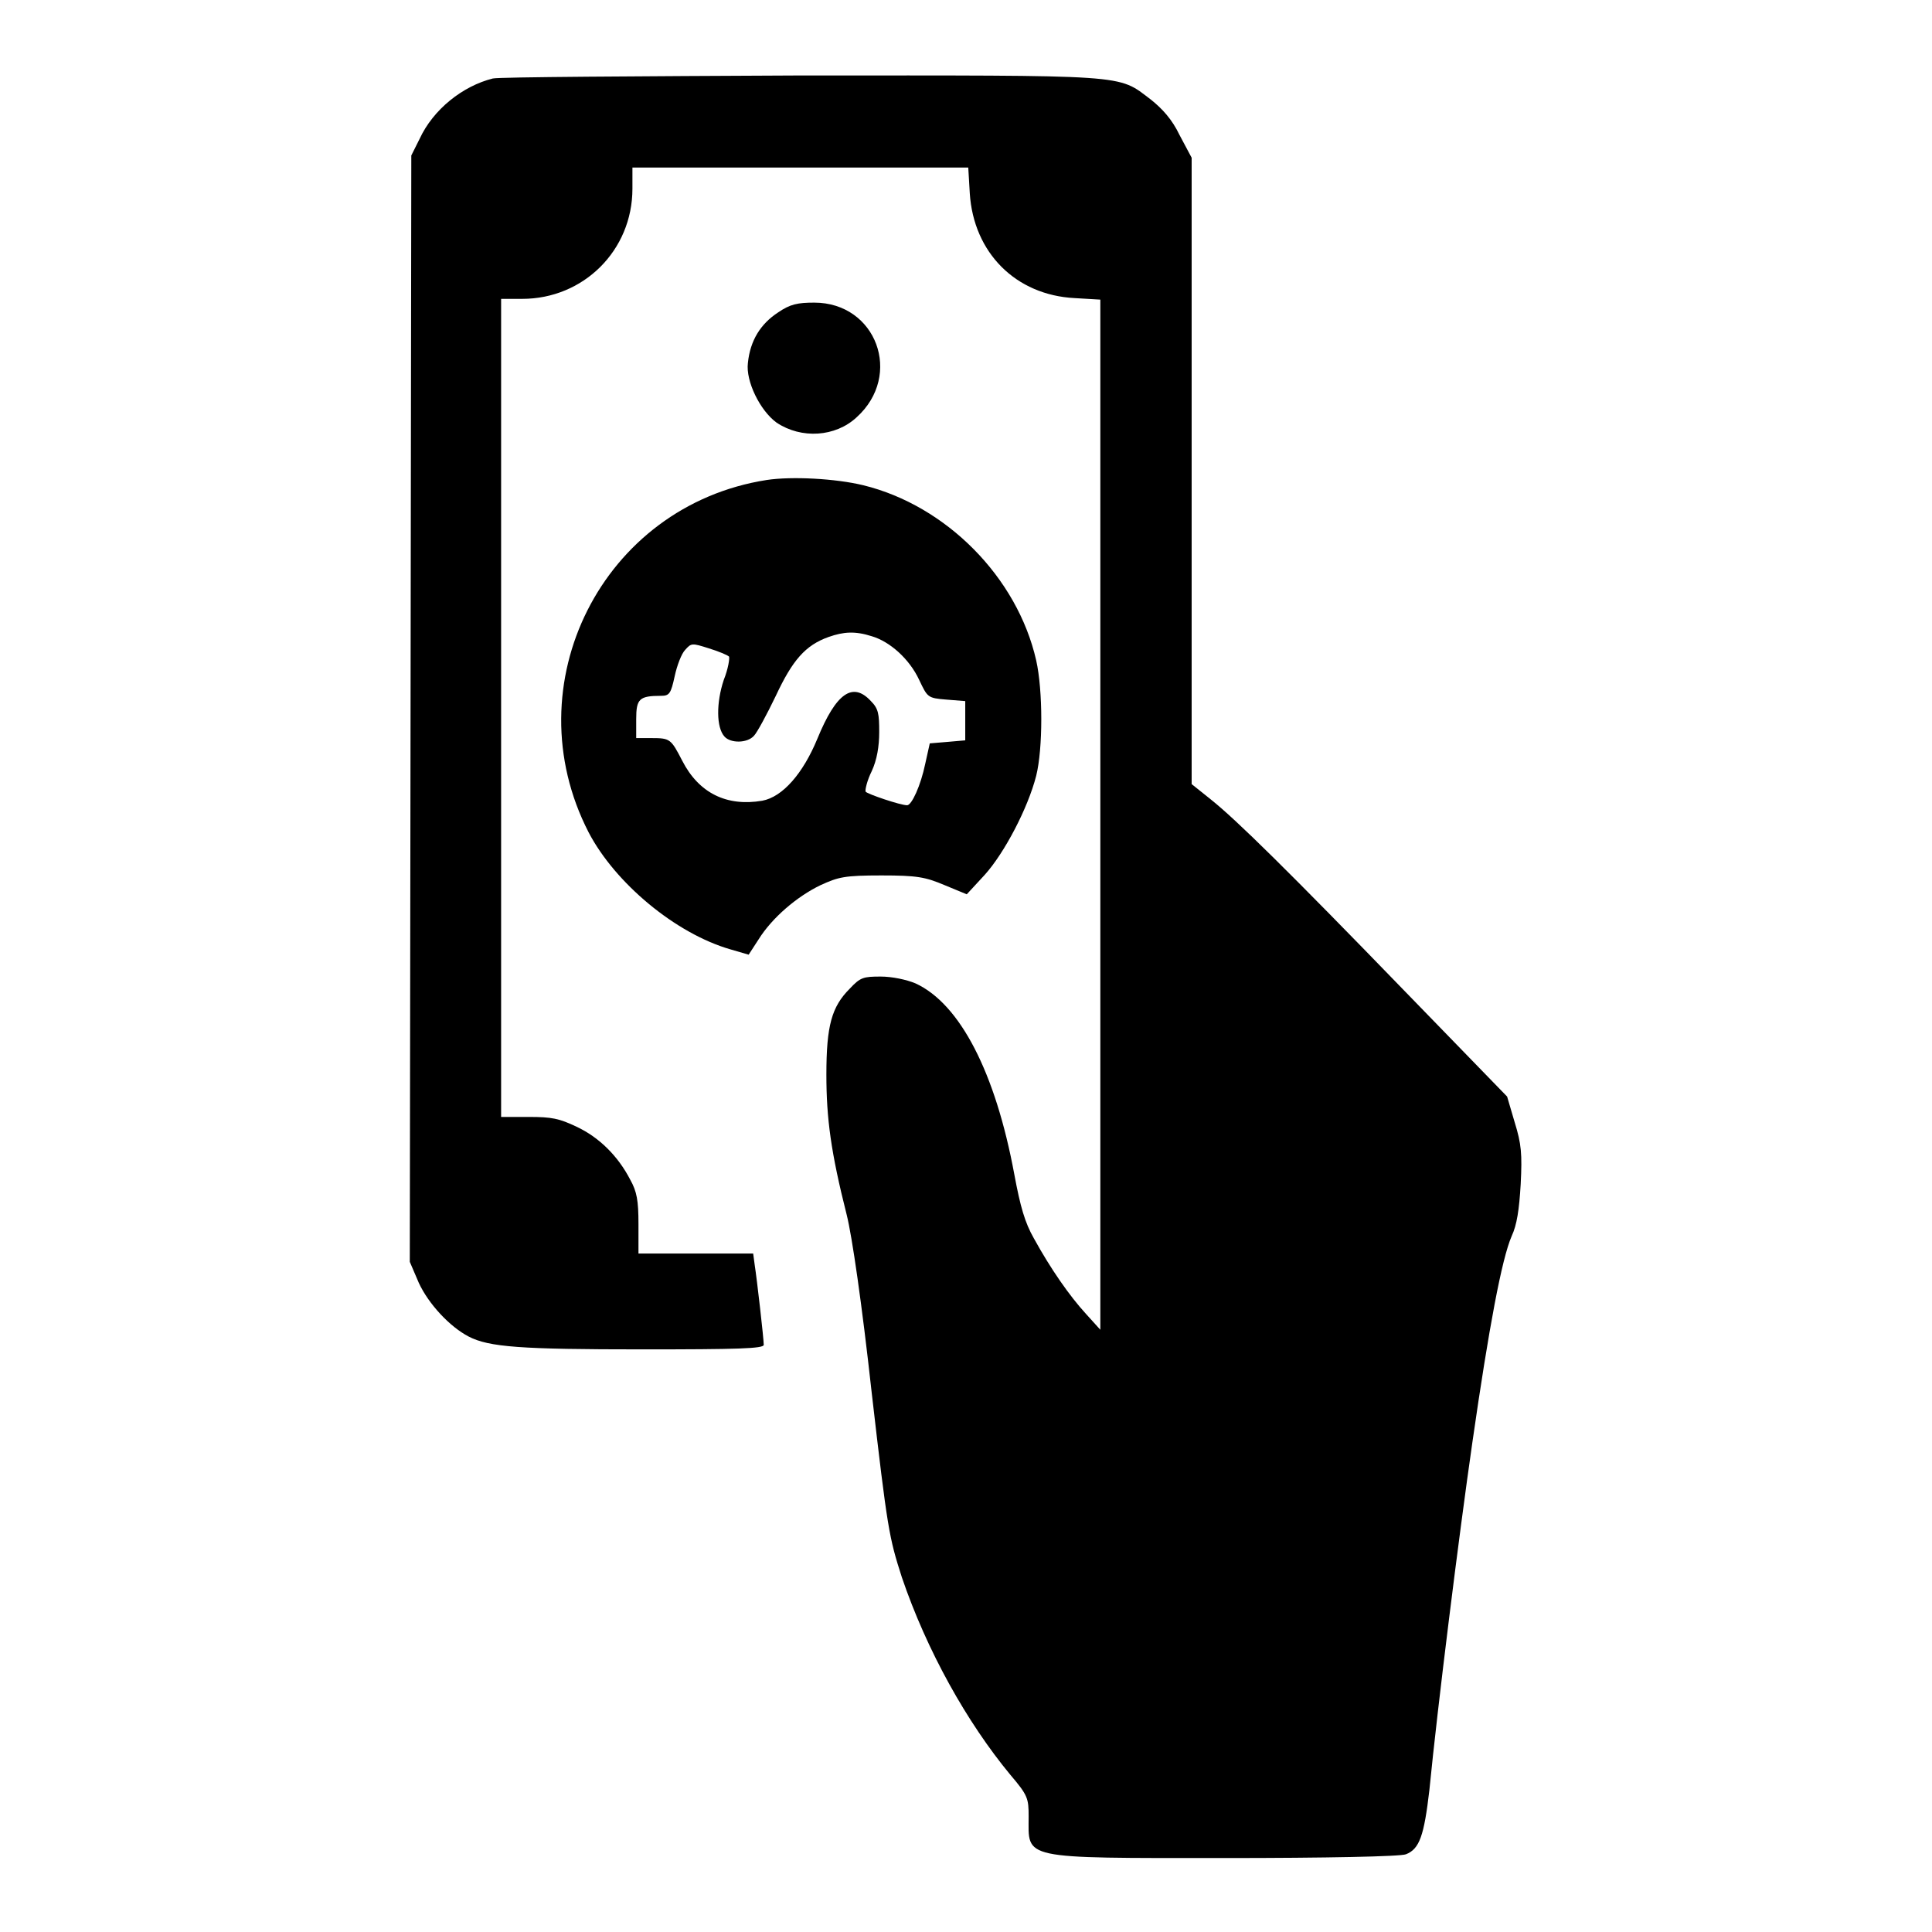
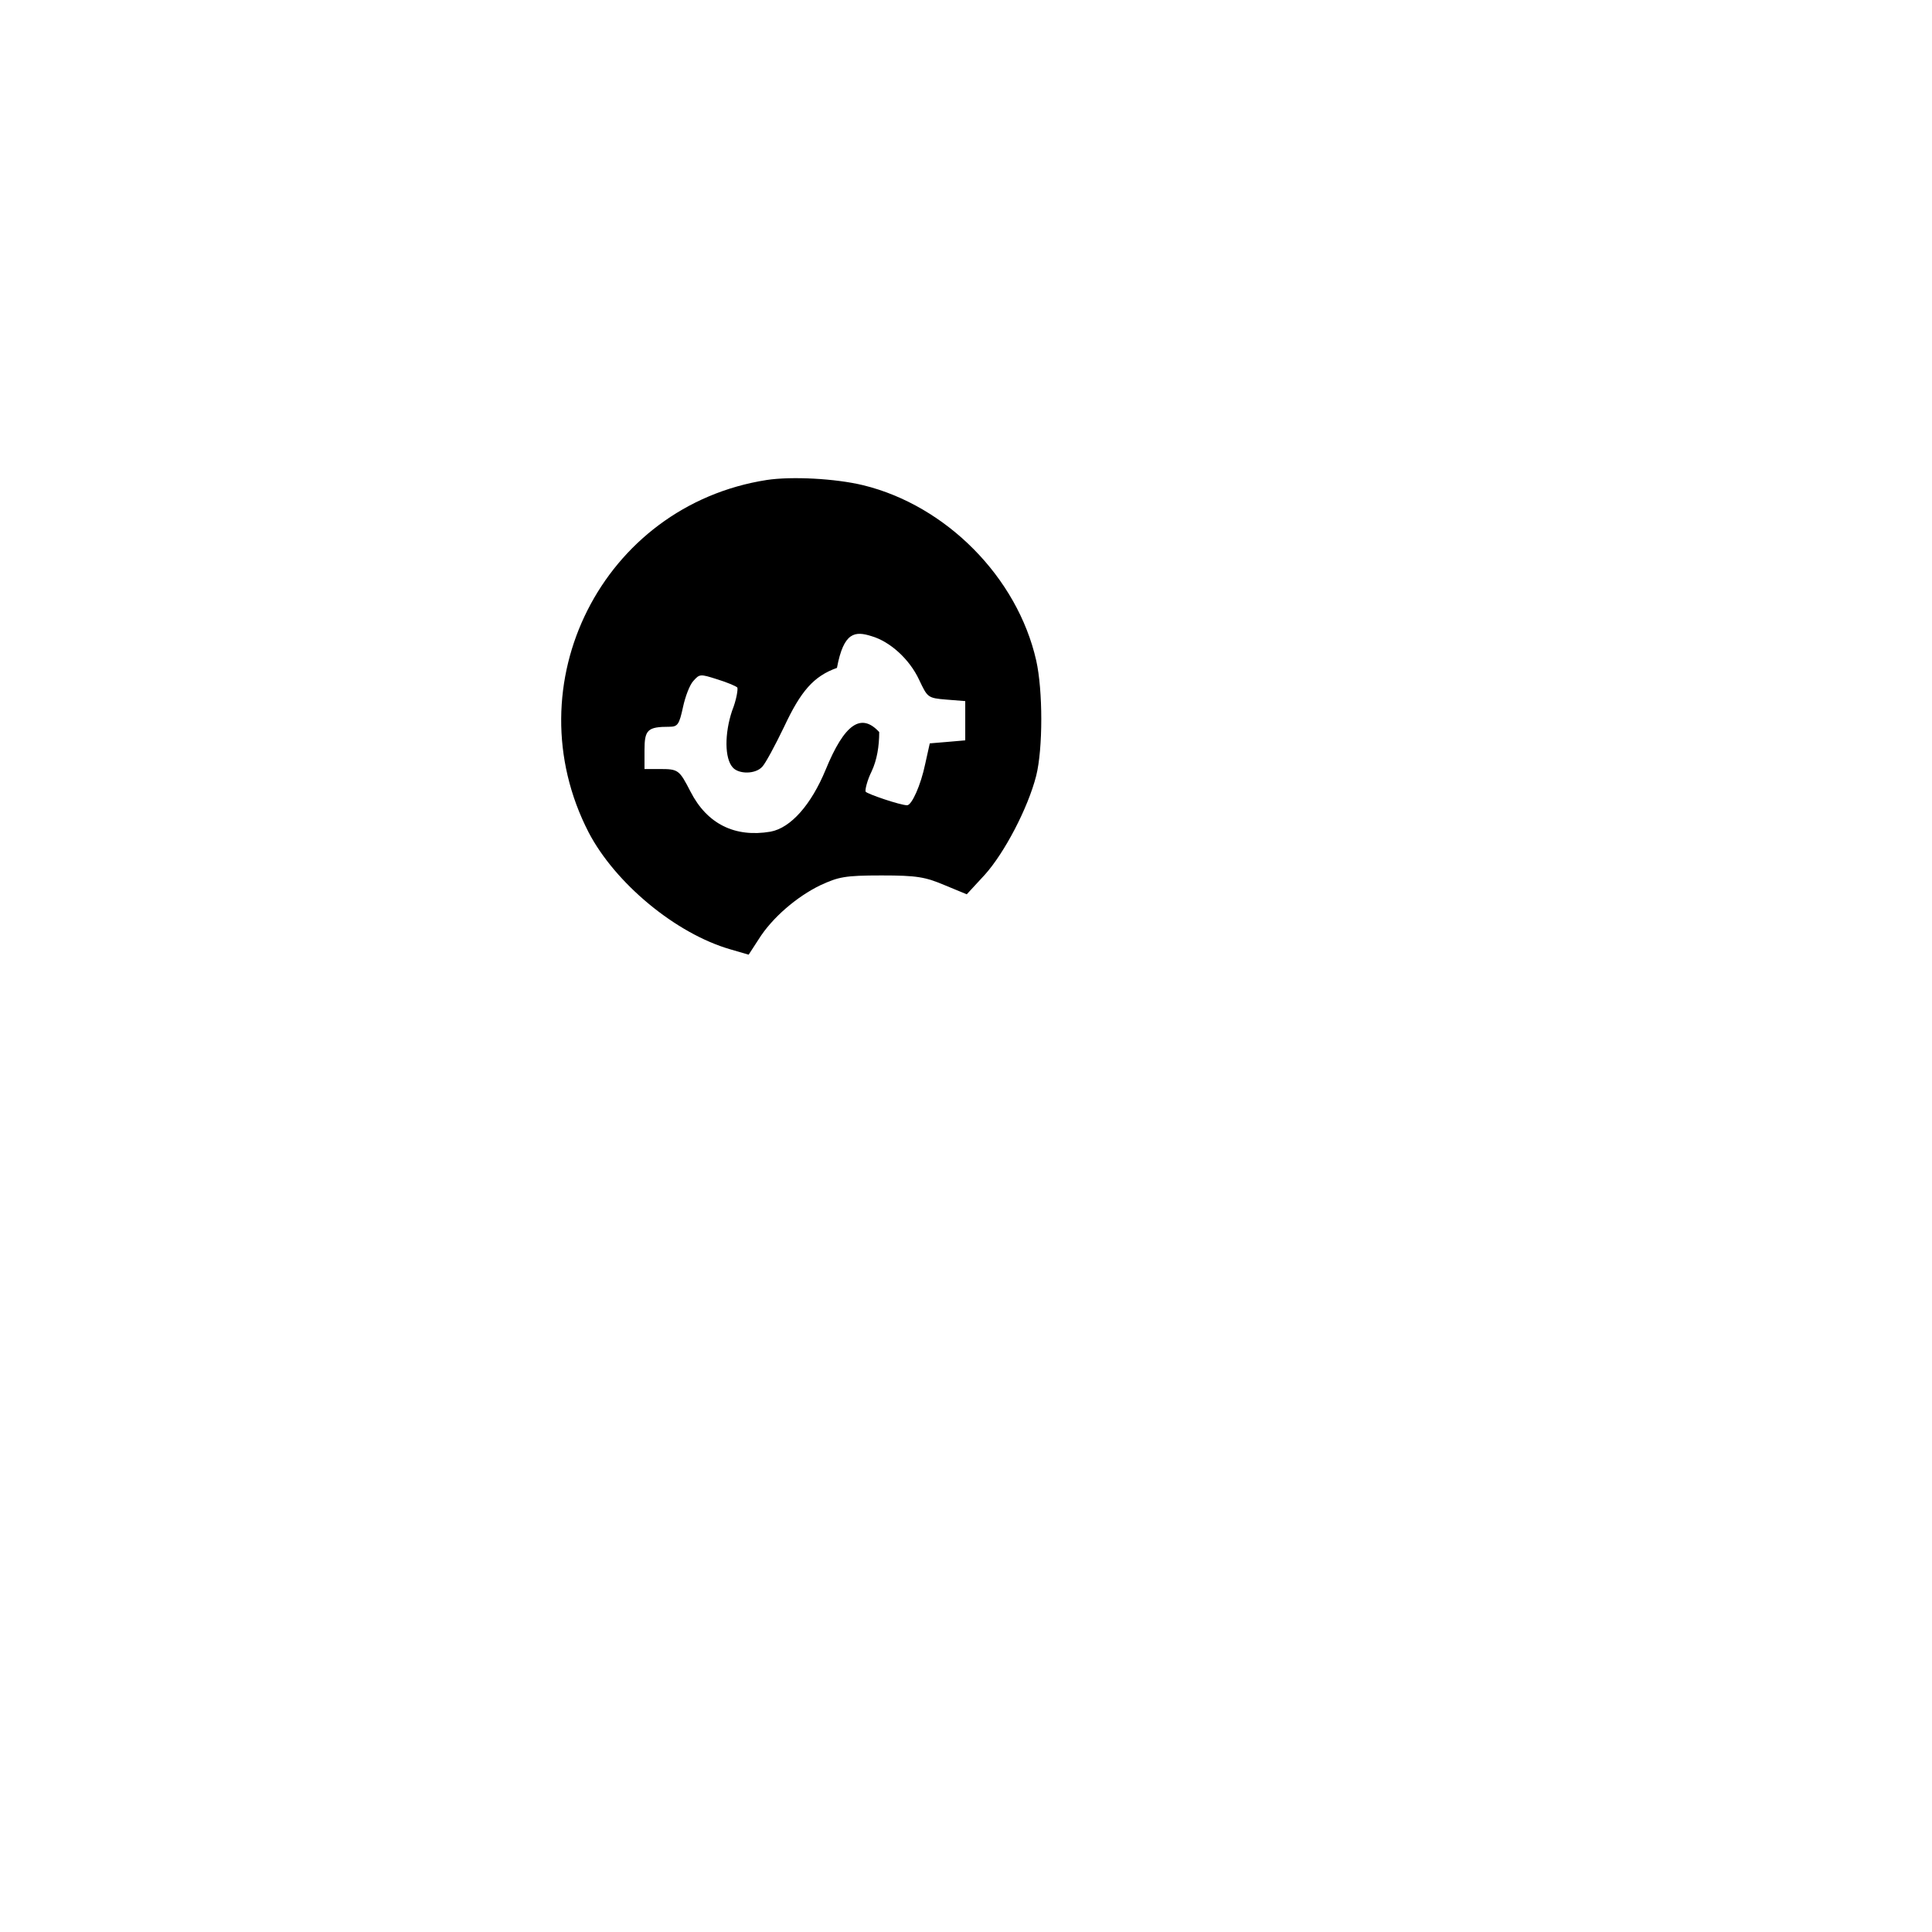
<svg xmlns="http://www.w3.org/2000/svg" version="1.1" x="0px" y="0px" viewBox="0 0 256 256" enable-background="new 0 0 256 256" xml:space="preserve">
  <g>
    <g>
      <g>
-         <path fill="#000000" d="M65.3,10.4c-4,1-7.9,4.1-9.7,8l-1.1,2.2l-0.1,73.3l-0.1,73.3l1.2,2.8c1.3,2.8,4.1,5.8,6.6,7.1c2.7,1.4,6.9,1.7,23,1.7c12.6,0,16.1-0.1,16.1-0.6c0-0.8-0.9-8.7-1.2-10.6l-0.2-1.5h-7.6h-7.6v-3.9c0-3.1-0.2-4.3-1.1-5.9c-1.6-3.1-4.1-5.6-7.1-7c-2.3-1.1-3.3-1.3-6.3-1.3h-3.7V93.7V39.6h2.8c8.1,0,14.6-6.4,14.6-14.6v-2.8h22.3h22.2l0.2,3.4c0.5,7.9,6.1,13.5,13.9,13.9l3.4,0.2V108l0,68.2l-1.9-2.1c-2.2-2.4-4.7-6-6.9-10c-1.2-2.1-1.8-4.2-2.6-8.5c-2.5-13.5-7.2-22.6-13.1-25.3c-1.2-0.5-3.1-0.9-4.6-0.9c-2.3,0-2.7,0.1-4.1,1.6c-2.4,2.4-3.1,4.9-3.1,11.4c0,5.8,0.6,10.3,2.7,18.6c0.7,2.8,2,11.7,3.3,23.5c2.1,18.2,2.3,19.2,4,24.5c3.3,9.7,8.6,19.2,14.4,26.2c2.3,2.7,2.4,3.1,2.4,5.5c0,5.7-1.3,5.5,26,5.5c13.4,0,23.3-0.2,24-0.5c1.8-0.7,2.4-2.5,3.1-8.5c1.1-11.2,3.9-33.6,5.7-46.1c2.2-15.3,3.9-24.3,5.2-27.3c0.7-1.5,1-3.5,1.2-6.9c0.2-4,0.1-5.3-0.8-8.2l-1-3.4l-13.4-13.8c-15.6-16.1-22.5-22.9-25.9-25.6l-2.5-2V62.4V20.9l-1.6-3c-1-2.1-2.3-3.5-3.8-4.7c-4.5-3.4-2.4-3.2-46.5-3.2C84.5,10.1,66.1,10.2,65.3,10.4z" />
-         <path fill="#000000" d="M103.1,41.4c-2.3,1.5-3.7,3.7-4,6.7c-0.3,2.4,1.6,6.3,3.8,7.9c3.3,2.2,7.8,1.9,10.6-0.7c6.2-5.6,2.6-15.2-5.6-15.2C105.7,40.1,104.7,40.3,103.1,41.4z" />
-         <path fill="#000000" d="M101.6,63.6C79.8,67,67.9,90.7,78,110.3c3.5,6.7,11.5,13.4,18.8,15.5l2.4,0.7l1.3-2c1.8-2.9,5.1-5.7,8.2-7.2c2.4-1.1,3.2-1.3,8.1-1.3c4.7,0,5.8,0.2,8.4,1.3l2.9,1.2l2.4-2.6c2.6-2.9,5.7-8.8,6.8-13.1c0.9-3.6,0.9-11.3,0-15.3c-2.5-11-11.9-20.5-22.9-23.2C110.7,63.4,104.9,63.1,101.6,63.6z M115.5,84.3c2.4,0.7,5,3,6.3,5.8c1.1,2.3,1.1,2.4,3.6,2.6l2.5,0.2v2.6v2.6l-2.3,0.2l-2.4,0.2l-0.6,2.7c-0.6,2.9-1.8,5.5-2.4,5.5c-0.9,0-5.3-1.5-5.5-1.8c-0.1-0.2,0.2-1.5,0.8-2.7c0.7-1.5,1-3.3,1-5.2c0-2.4-0.1-3.1-1.1-4.1c-2.4-2.6-4.6-1.1-7.1,5c-1.9,4.6-4.6,7.7-7.3,8.2c-4.7,0.8-8.4-1-10.6-5.3c-1.5-2.9-1.6-3-4.1-3h-2v-2.5c0-2.7,0.4-3.1,3.3-3.1c1.1,0,1.3-0.3,1.8-2.6c0.3-1.4,0.9-3,1.4-3.5c0.8-0.9,0.9-0.9,3.1-0.2c1.3,0.4,2.5,0.9,2.7,1.1c0.1,0.2-0.1,1.6-0.7,3.1c-1,3-1,6.3,0.1,7.5c0.8,0.9,3,0.9,3.9-0.1c0.4-0.4,1.7-2.8,2.9-5.3c2.2-4.7,3.9-6.7,7-7.8C111.8,83.7,113.3,83.6,115.5,84.3z" />
+         <path fill="#000000" d="M101.6,63.6C79.8,67,67.9,90.7,78,110.3c3.5,6.7,11.5,13.4,18.8,15.5l2.4,0.7l1.3-2c1.8-2.9,5.1-5.7,8.2-7.2c2.4-1.1,3.2-1.3,8.1-1.3c4.7,0,5.8,0.2,8.4,1.3l2.9,1.2l2.4-2.6c2.6-2.9,5.7-8.8,6.8-13.1c0.9-3.6,0.9-11.3,0-15.3c-2.5-11-11.9-20.5-22.9-23.2C110.7,63.4,104.9,63.1,101.6,63.6z M115.5,84.3c2.4,0.7,5,3,6.3,5.8c1.1,2.3,1.1,2.4,3.6,2.6l2.5,0.2v2.6v2.6l-2.3,0.2l-2.4,0.2l-0.6,2.7c-0.6,2.9-1.8,5.5-2.4,5.5c-0.9,0-5.3-1.5-5.5-1.8c-0.1-0.2,0.2-1.5,0.8-2.7c0.7-1.5,1-3.3,1-5.2c-2.4-2.6-4.6-1.1-7.1,5c-1.9,4.6-4.6,7.7-7.3,8.2c-4.7,0.8-8.4-1-10.6-5.3c-1.5-2.9-1.6-3-4.1-3h-2v-2.5c0-2.7,0.4-3.1,3.3-3.1c1.1,0,1.3-0.3,1.8-2.6c0.3-1.4,0.9-3,1.4-3.5c0.8-0.9,0.9-0.9,3.1-0.2c1.3,0.4,2.5,0.9,2.7,1.1c0.1,0.2-0.1,1.6-0.7,3.1c-1,3-1,6.3,0.1,7.5c0.8,0.9,3,0.9,3.9-0.1c0.4-0.4,1.7-2.8,2.9-5.3c2.2-4.7,3.9-6.7,7-7.8C111.8,83.7,113.3,83.6,115.5,84.3z" />
      </g>
    </g>
  </g>
</svg>